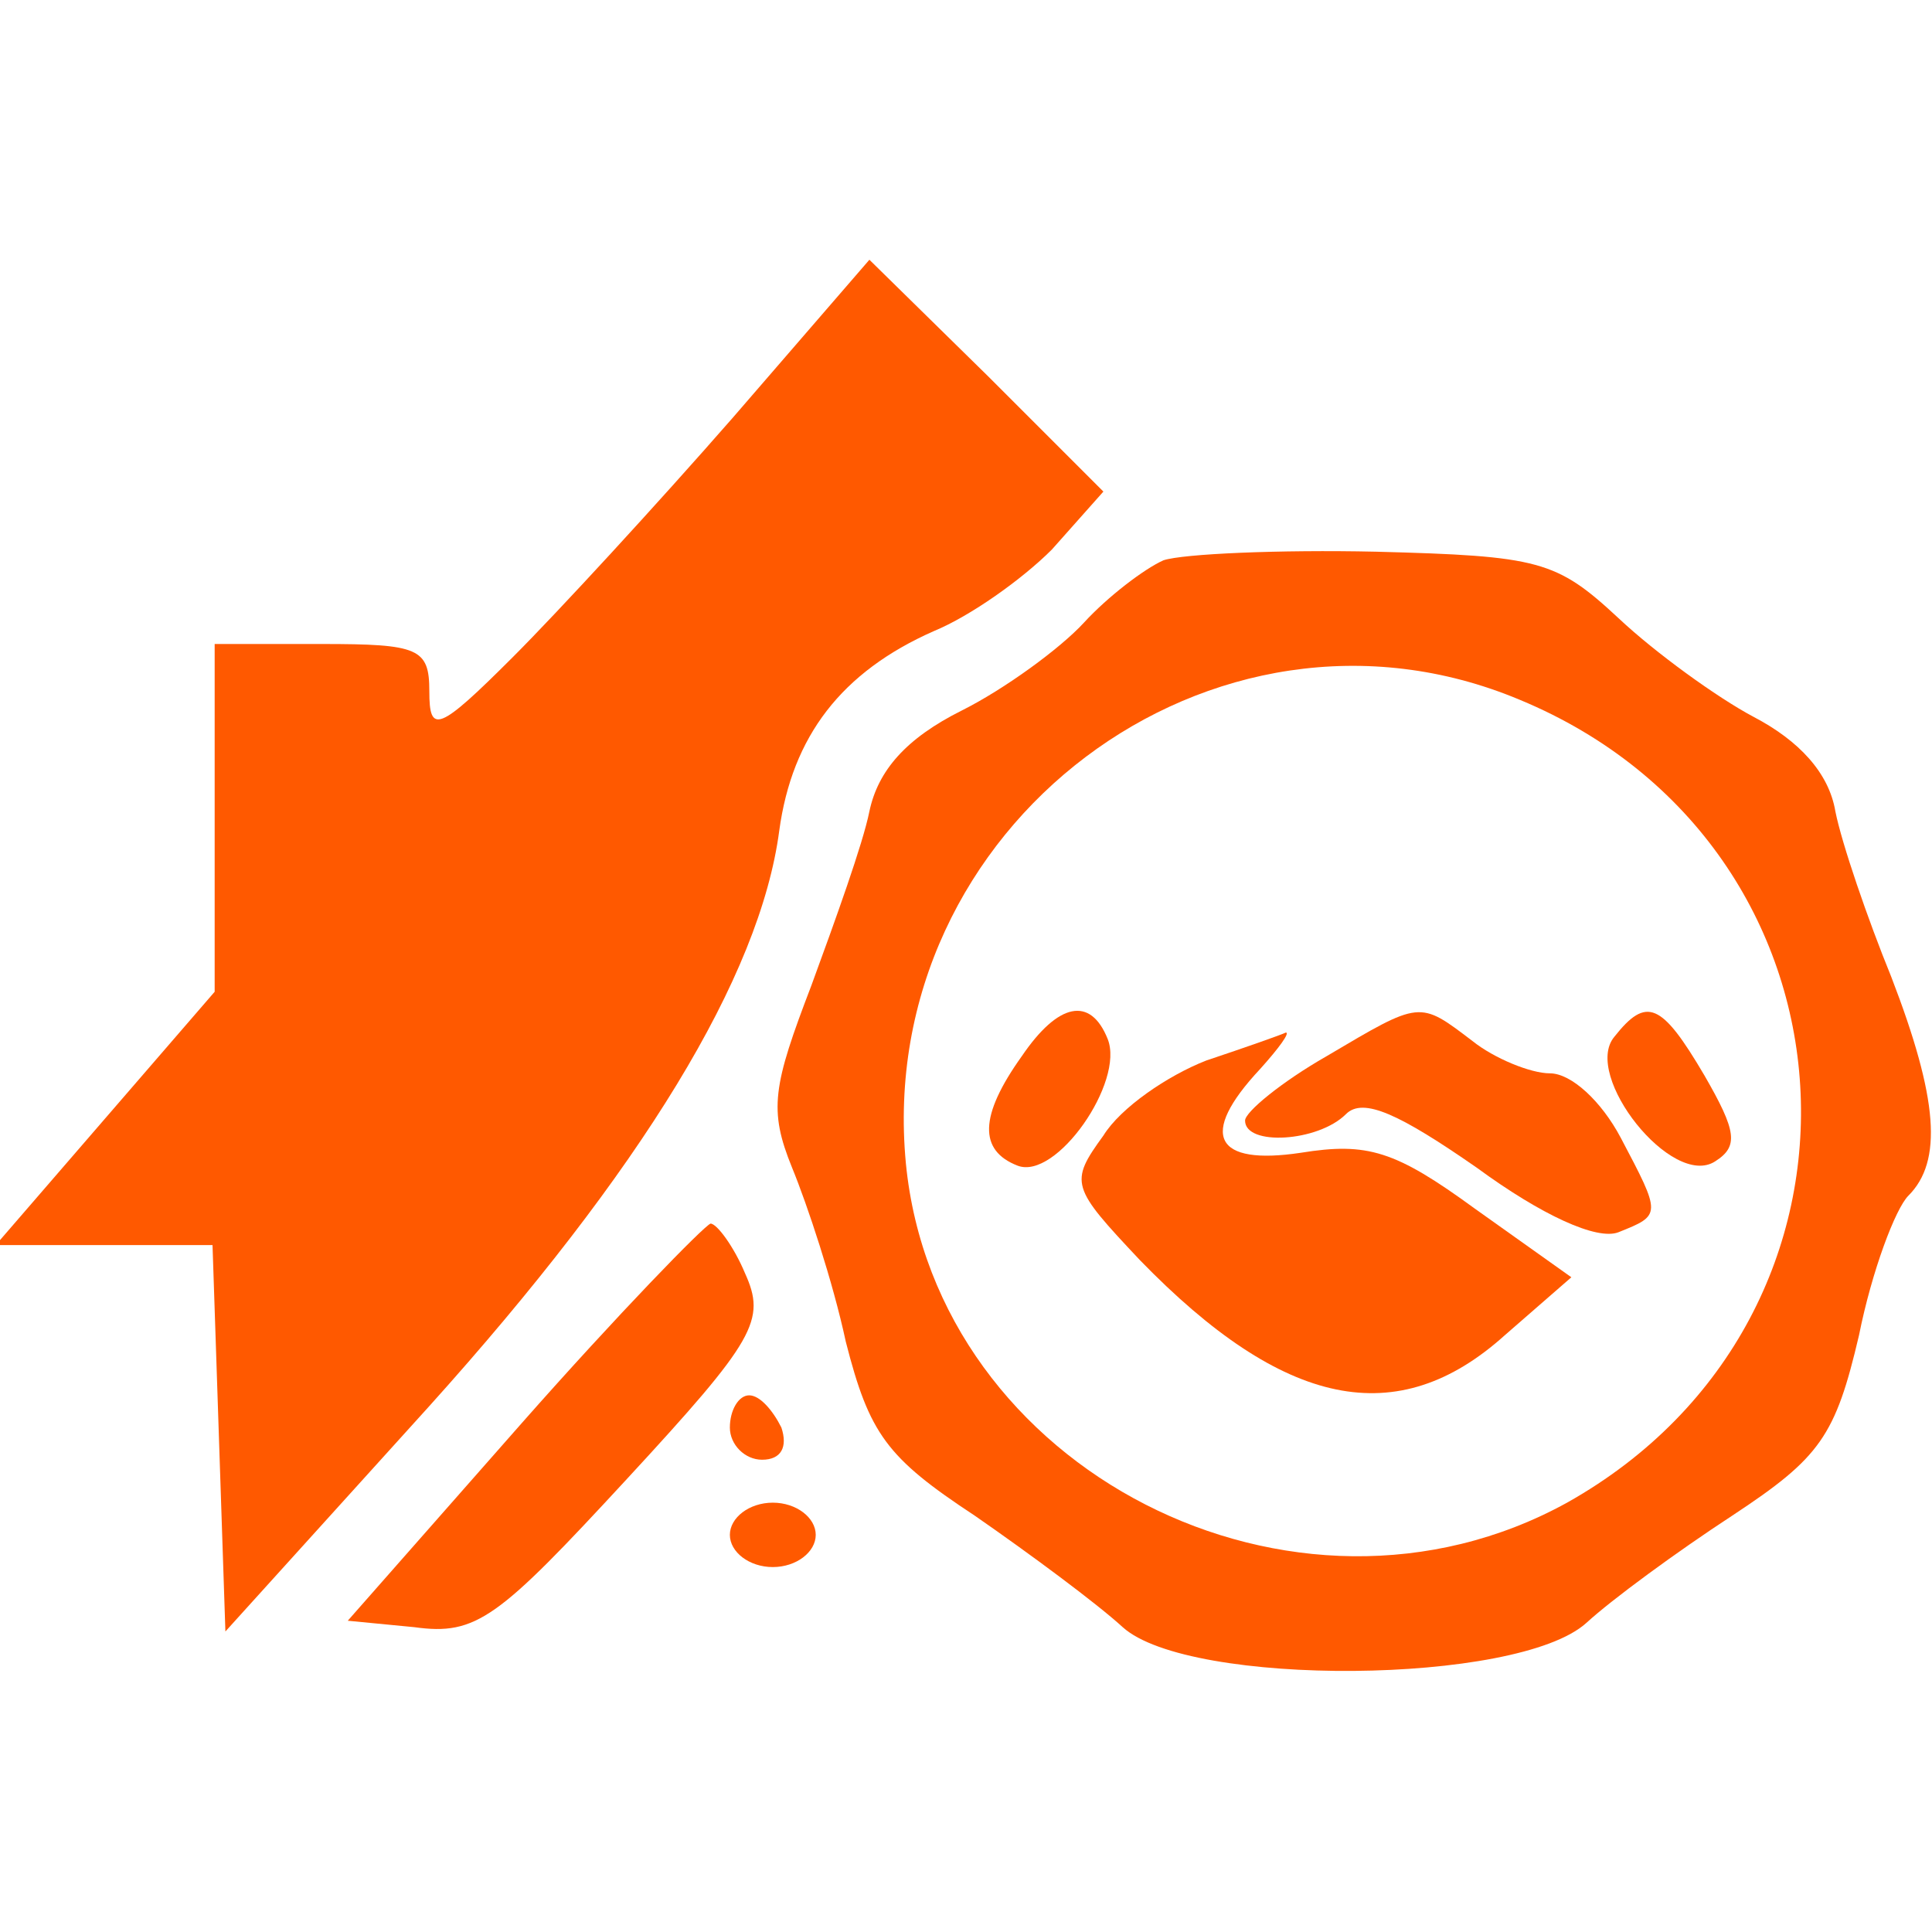
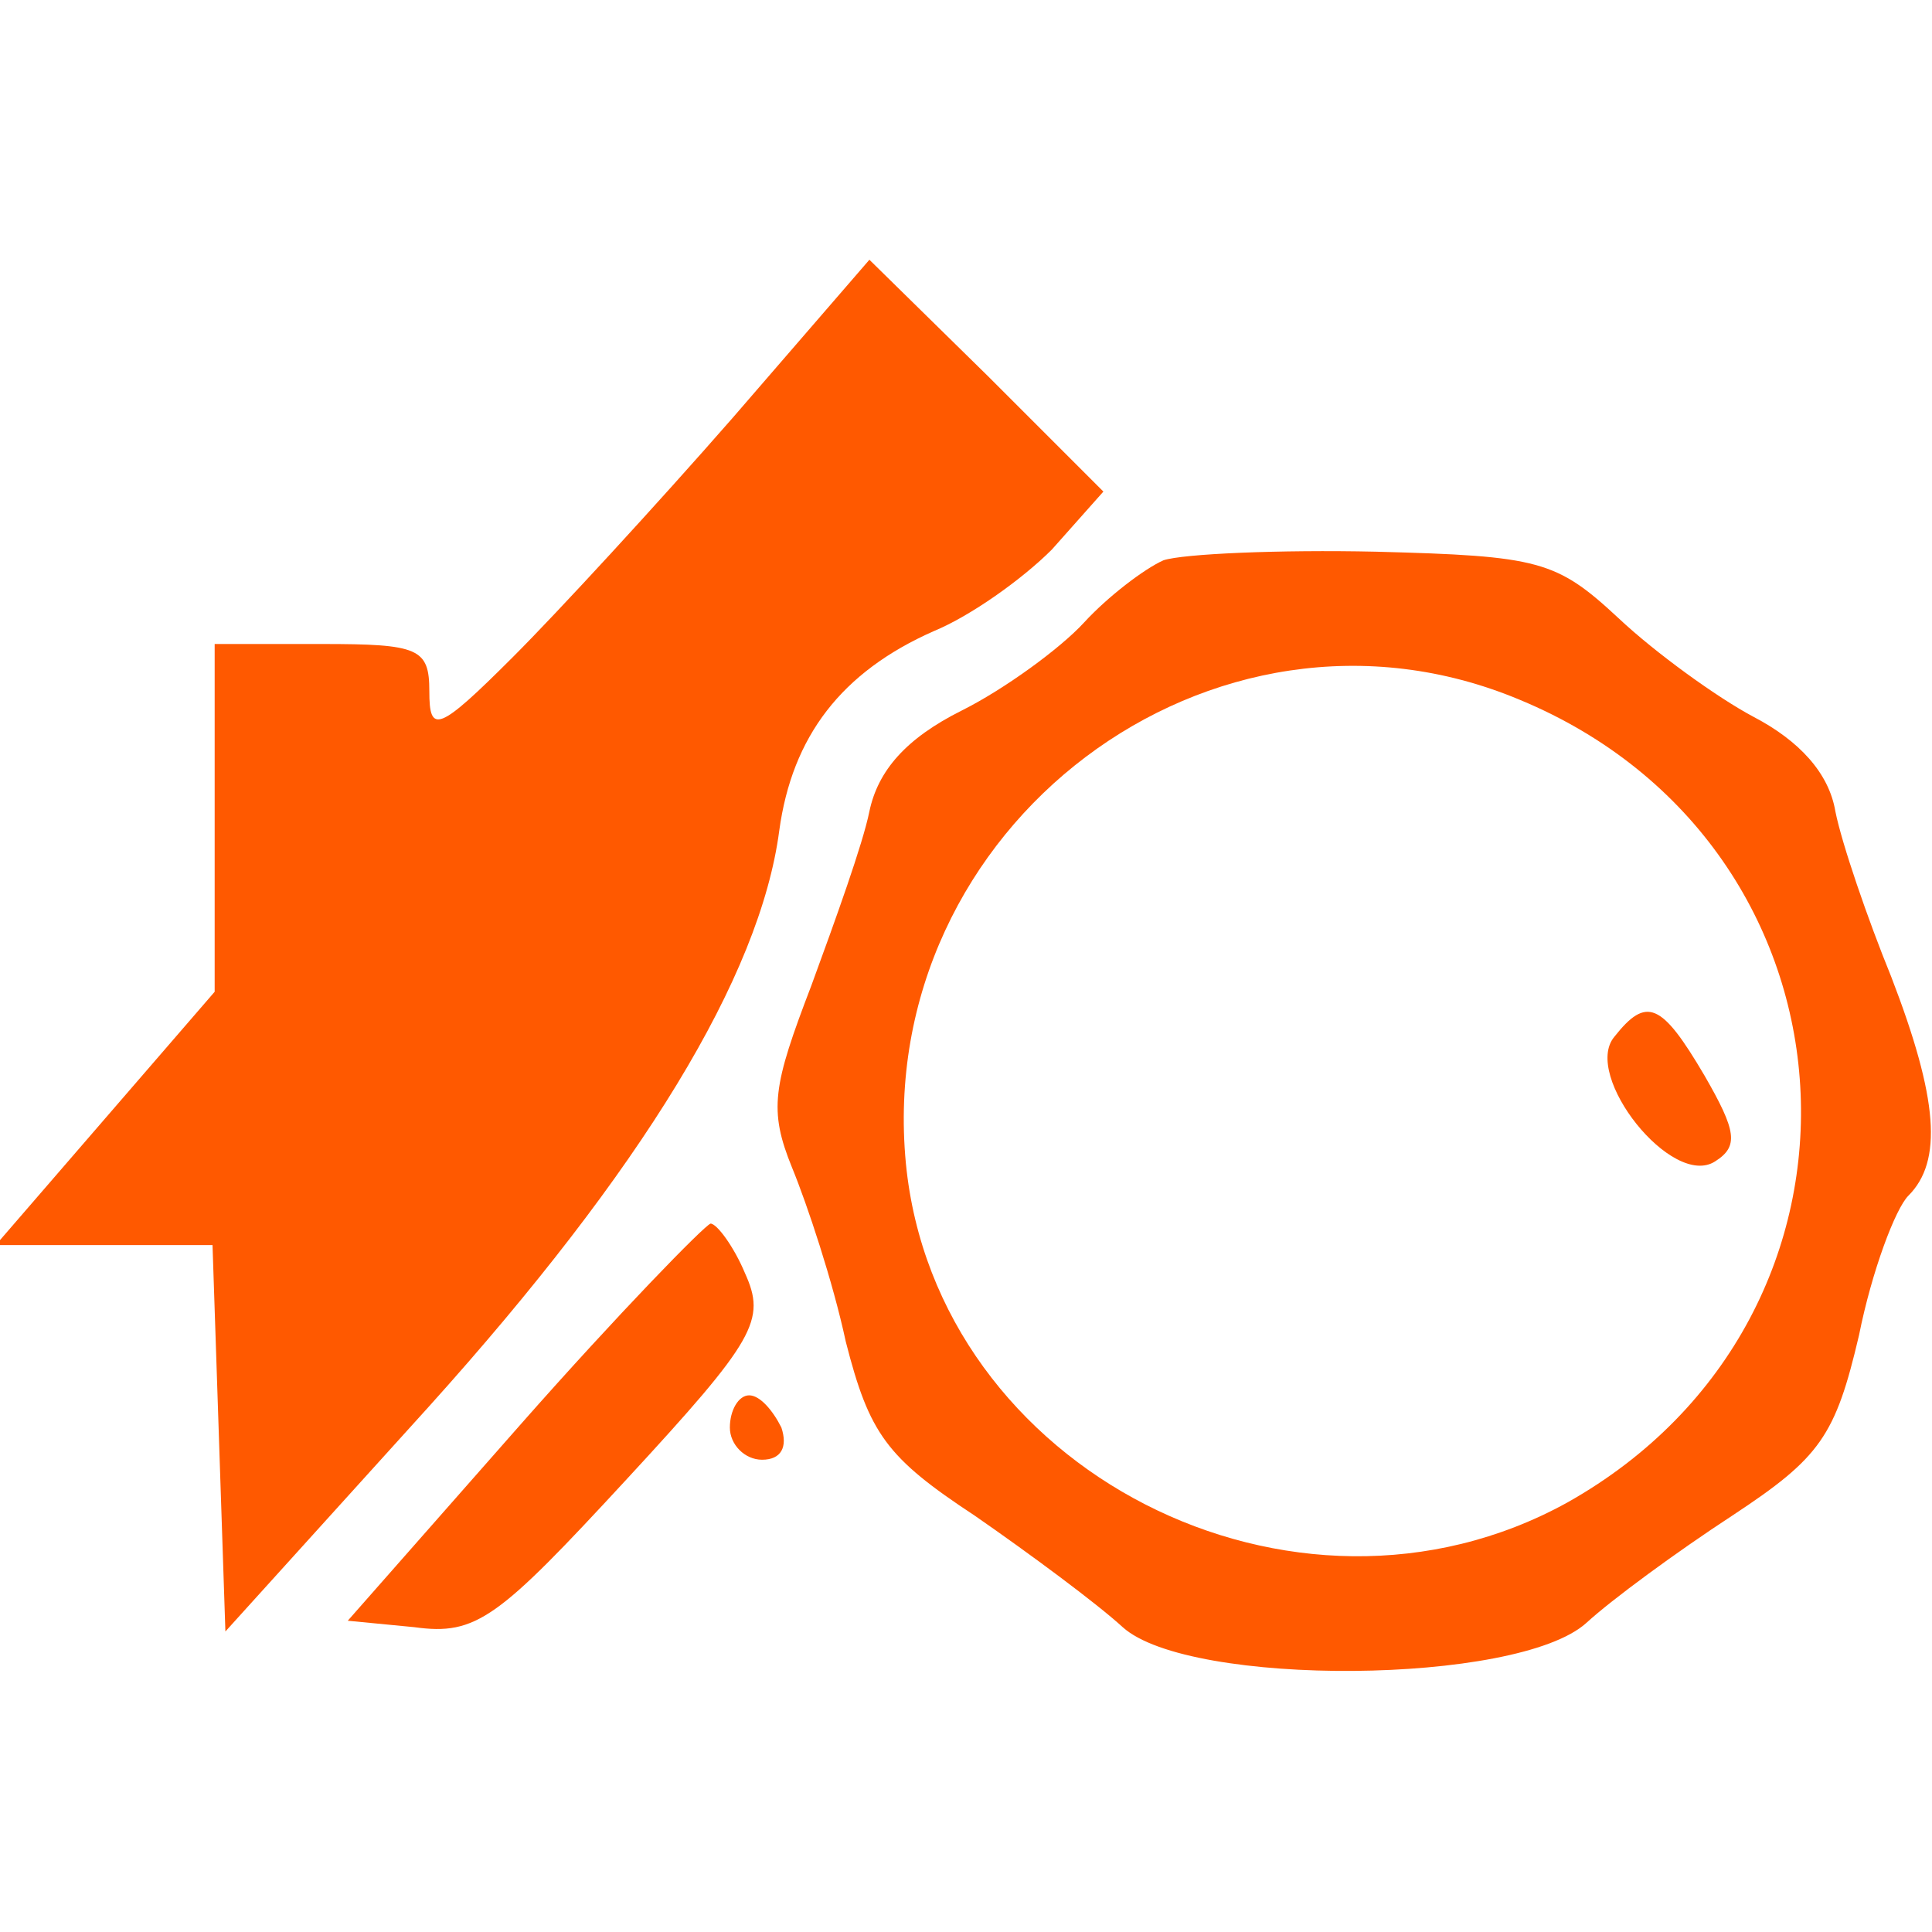
<svg xmlns="http://www.w3.org/2000/svg" width="90" height="90" viewBox="0 0 90 90" fill="none">
  <g clip-path="url(#clip0)">
    <path d="M34.1 19.5C30.6 23.5 26 28.5 23.9 30.6C20.4 34.1 20 34.2 20 32.2C20 30.2 19.5 30 15 30H10V38.1V46.2L4.9 52.1L-0.2 58H4.9H9.9L10.2 67L10.5 76L20 65.5C29.9 54.5 35.4 45.5 36.3 38.7C36.9 34.3 39.2 31.3 43.5 29.4C45.2 28.7 47.6 27 49 25.6L51.4 22.9L46 17.5L40.5 12.1L34.1 19.5Z" fill="#FF5900" />
    <path d="M54.2 26.1C53.3 26.5 51.599 27.8 50.499 29C49.4 30.2 46.8 32.1 44.8 33.1C42.2 34.4 40.9 35.9 40.499 37.8C40.2 39.3 38.9 42.9 37.8 45.9C35.999 50.6 35.8 51.7 36.9 54.4C37.599 56.1 38.8 59.7 39.4 62.5C40.499 66.8 41.3 67.9 45.4 70.6C47.999 72.4 51.099 74.7 52.3 75.8C55.4 78.6 70.7 78.5 73.9 75.6C75.1 74.5 78.1 72.3 80.7 70.6C84.799 67.9 85.499 66.9 86.6 62.2C87.2 59.2 88.299 56.3 88.9 55.7C90.499 54.1 90.299 51.2 88.1 45.5C86.999 42.8 85.799 39.3 85.499 37.8C85.2 36 83.799 34.5 81.7 33.4C79.999 32.5 77.1 30.4 75.4 28.8C72.499 26.1 71.7 25.9 64.1 25.7C59.599 25.6 55.099 25.8 54.2 26.1ZM70.799 32.6C87.2 39.4 88.499 61.3 72.999 70C60.3 77 43.599 68.5 42.2 54.2C40.7 38.5 56.499 26.6 70.799 32.6Z" fill="#FF5900" />
-     <path d="M47.6 49.2C45.6 52 45.6 53.6 47.4 54.3C49.2 55 52.4 50.4 51.6 48.4C50.8 46.4 49.3 46.7 47.6 49.2Z" fill="#FF5900" />
-     <path d="M61.8 49.2C59.7 50.4 58 51.8 58 52.2C58 53.4 61.4 53.2 62.7 51.9C63.5 51.1 65.2 51.9 68.8 54.4C71.8 56.6 74.4 57.8 75.4 57.4C77.4 56.6 77.4 56.6 75.5 53C74.6 51.3 73.2 50 72.2 50C71.3 50 69.6 49.3 68.6 48.5C66.1 46.6 66.2 46.6 61.8 49.2Z" fill="#FF5900" />
    <path d="M75.2 48.3C73.7 50.1 77.9 55.4 79.9 54.1C81 53.4 80.9 52.7 79.4 50.1C77.4 46.7 76.7 46.4 75.2 48.3Z" fill="#FF5900" />
-     <path d="M56.2 49.4C54.4 50.1 52.2 51.6 51.4 52.9C49.8 55.1 49.9 55.3 53.1 58.7C59.8 65.6 65.1 66.7 70.1 62.2L73.2 59.5L68.7 56.3C65 53.6 63.7 53.2 60.6 53.7C56.6 54.3 55.8 52.9 58.7 49.8C59.6 48.8 60.1 48.1 59.9 48.1C59.7 48.2 58 48.8 56.2 49.4Z" fill="#FF5900" />
    <path d="M24.3 66.3L16.2 75.5L19.3 75.8C22.2 76.2 23.2 75.4 29.2 68.9C35.2 62.4 35.7 61.5 34.7 59.3C34.2 58.1 33.4 57 33.1 57C32.8 57.1 28.8 61.2 24.3 66.3Z" fill="#FF5900" />
    <path d="M34 66.5C34 67.3 34.7 68 35.5 68C36.4 68 36.7 67.4 36.4 66.5C36 65.7 35.4 65 34.9 65C34.4 65 34 65.7 34 66.5Z" fill="#FF5900" />
-     <path d="M34 71.5C34 72.3 34.9 73 36 73C37.1 73 38 72.3 38 71.5C38 70.7 37.1 70 36 70C34.9 70 34 70.7 34 71.5Z" fill="#FF5900" />
  </g>
  <defs>
    <clipPath id="clip0">
      <rect width="90" height="90" fill="white" />
    </clipPath>
  </defs>
</svg>